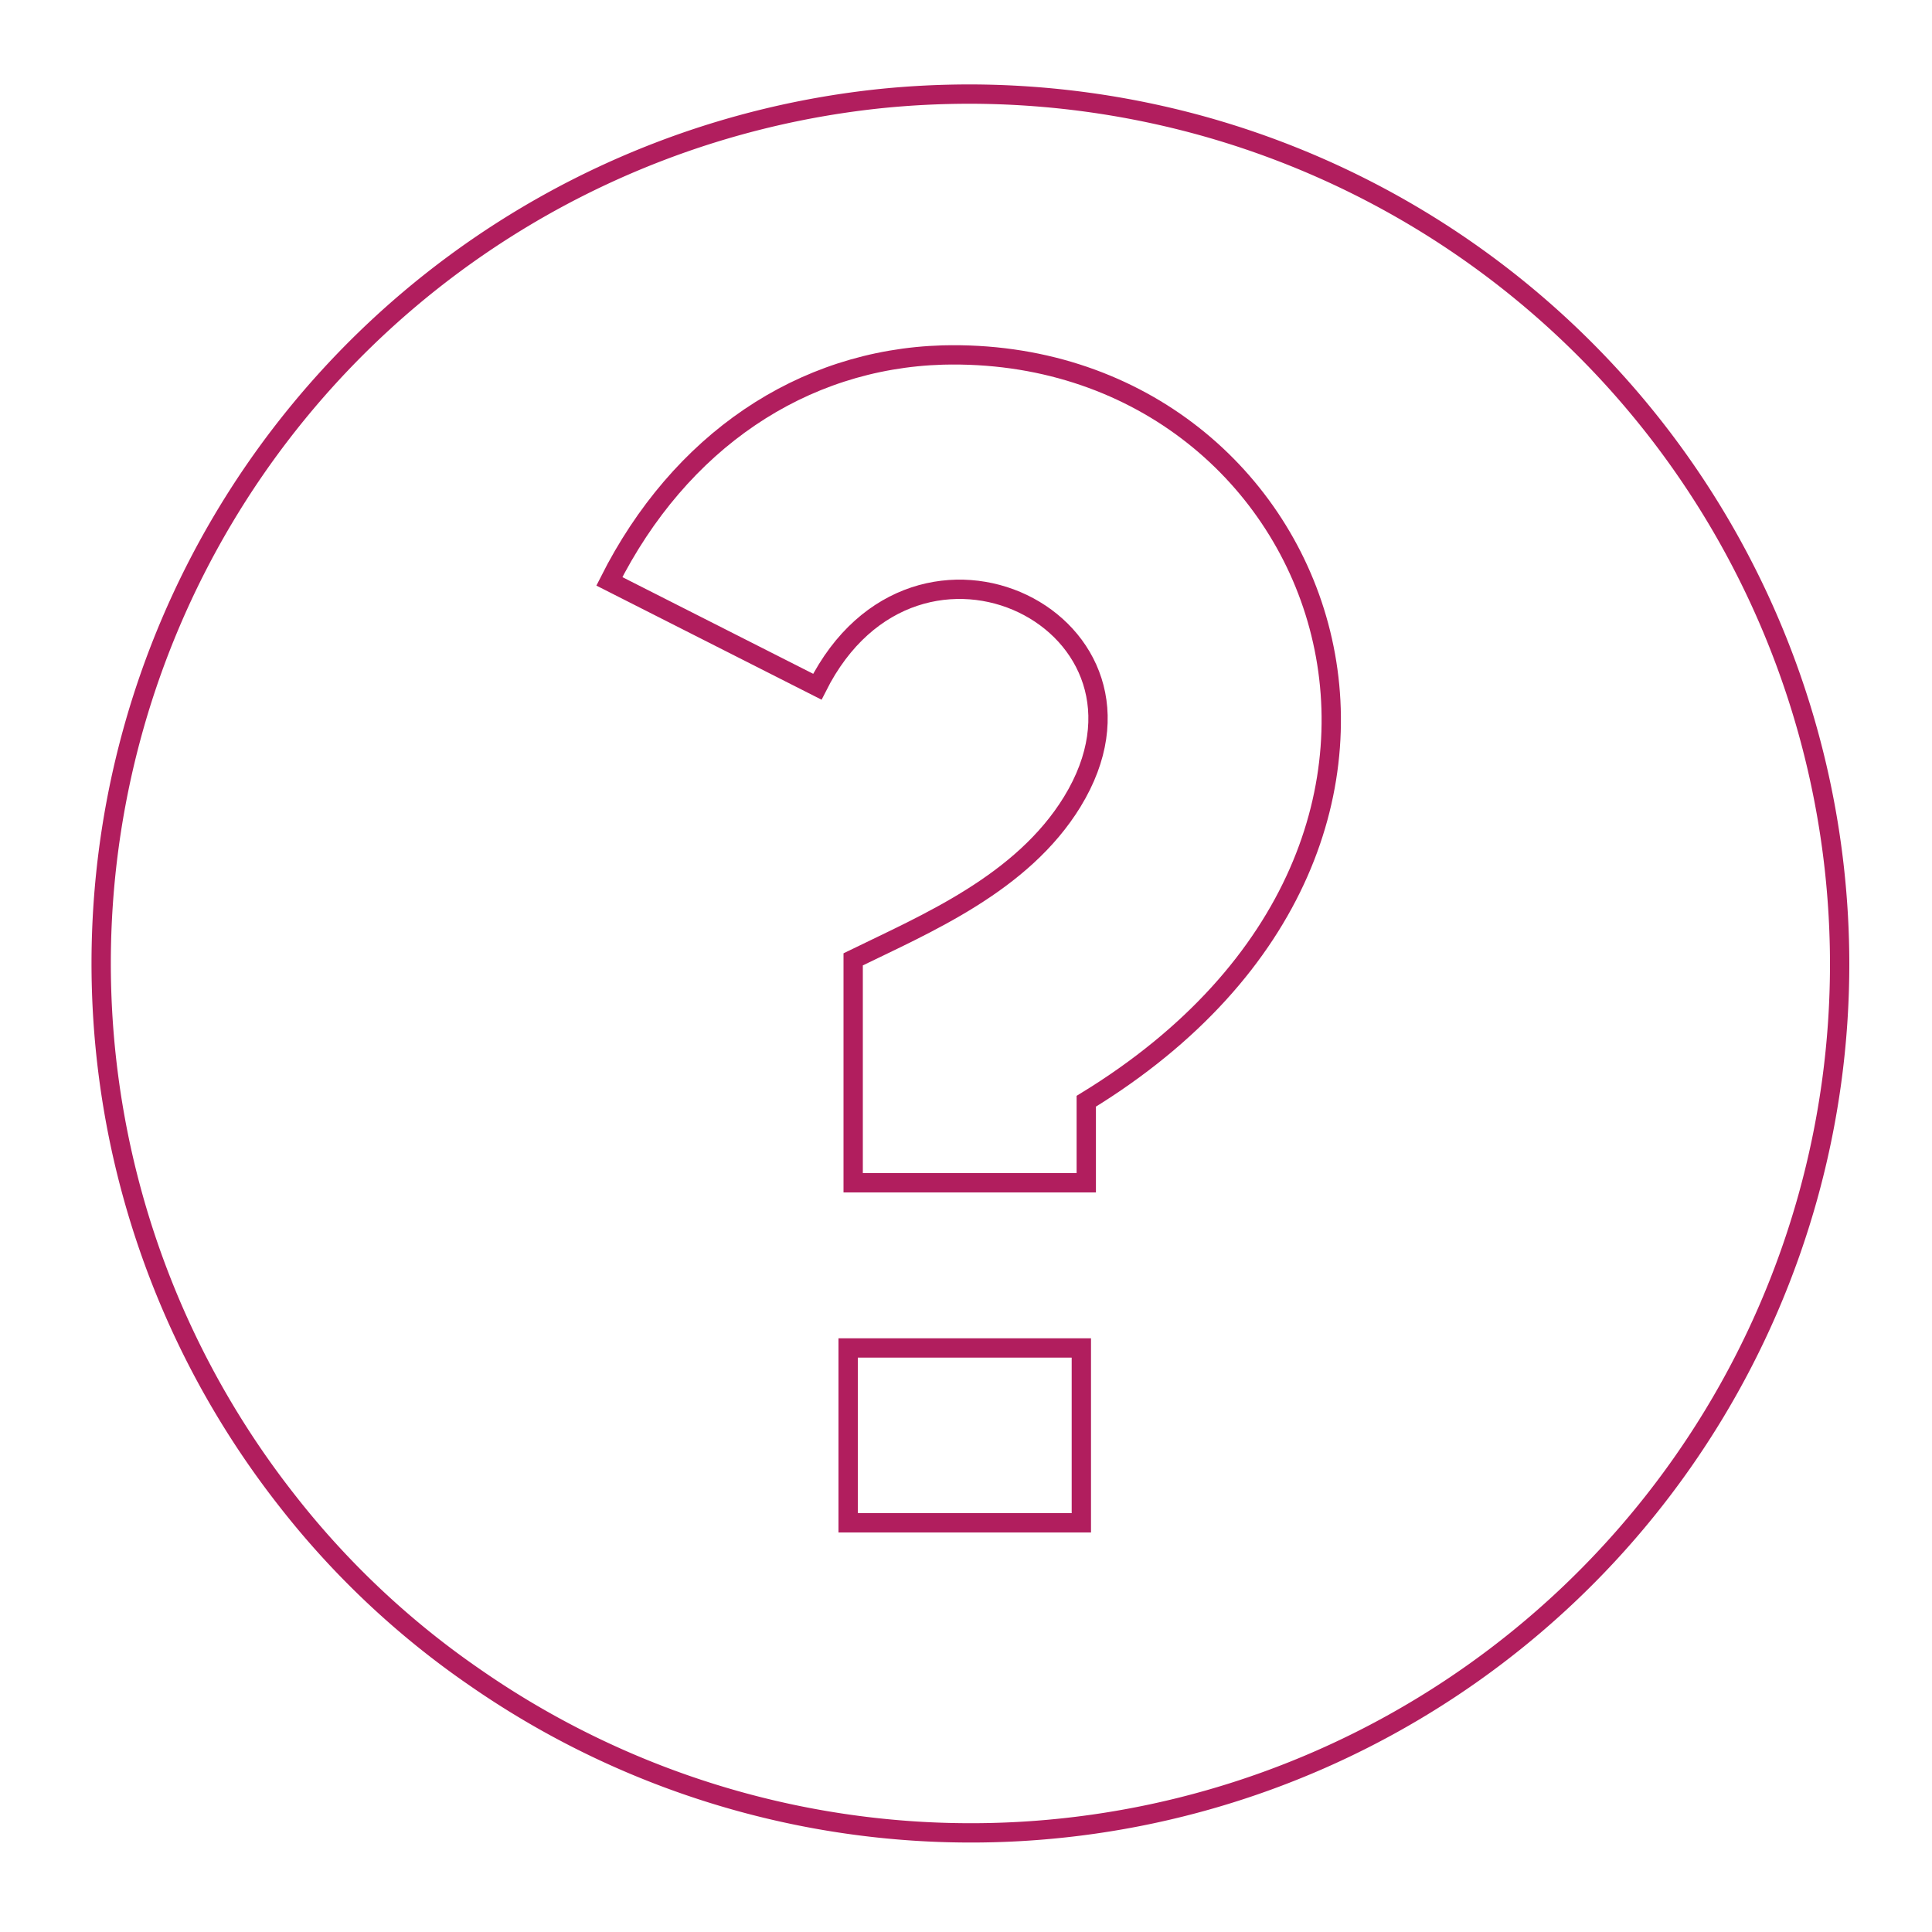
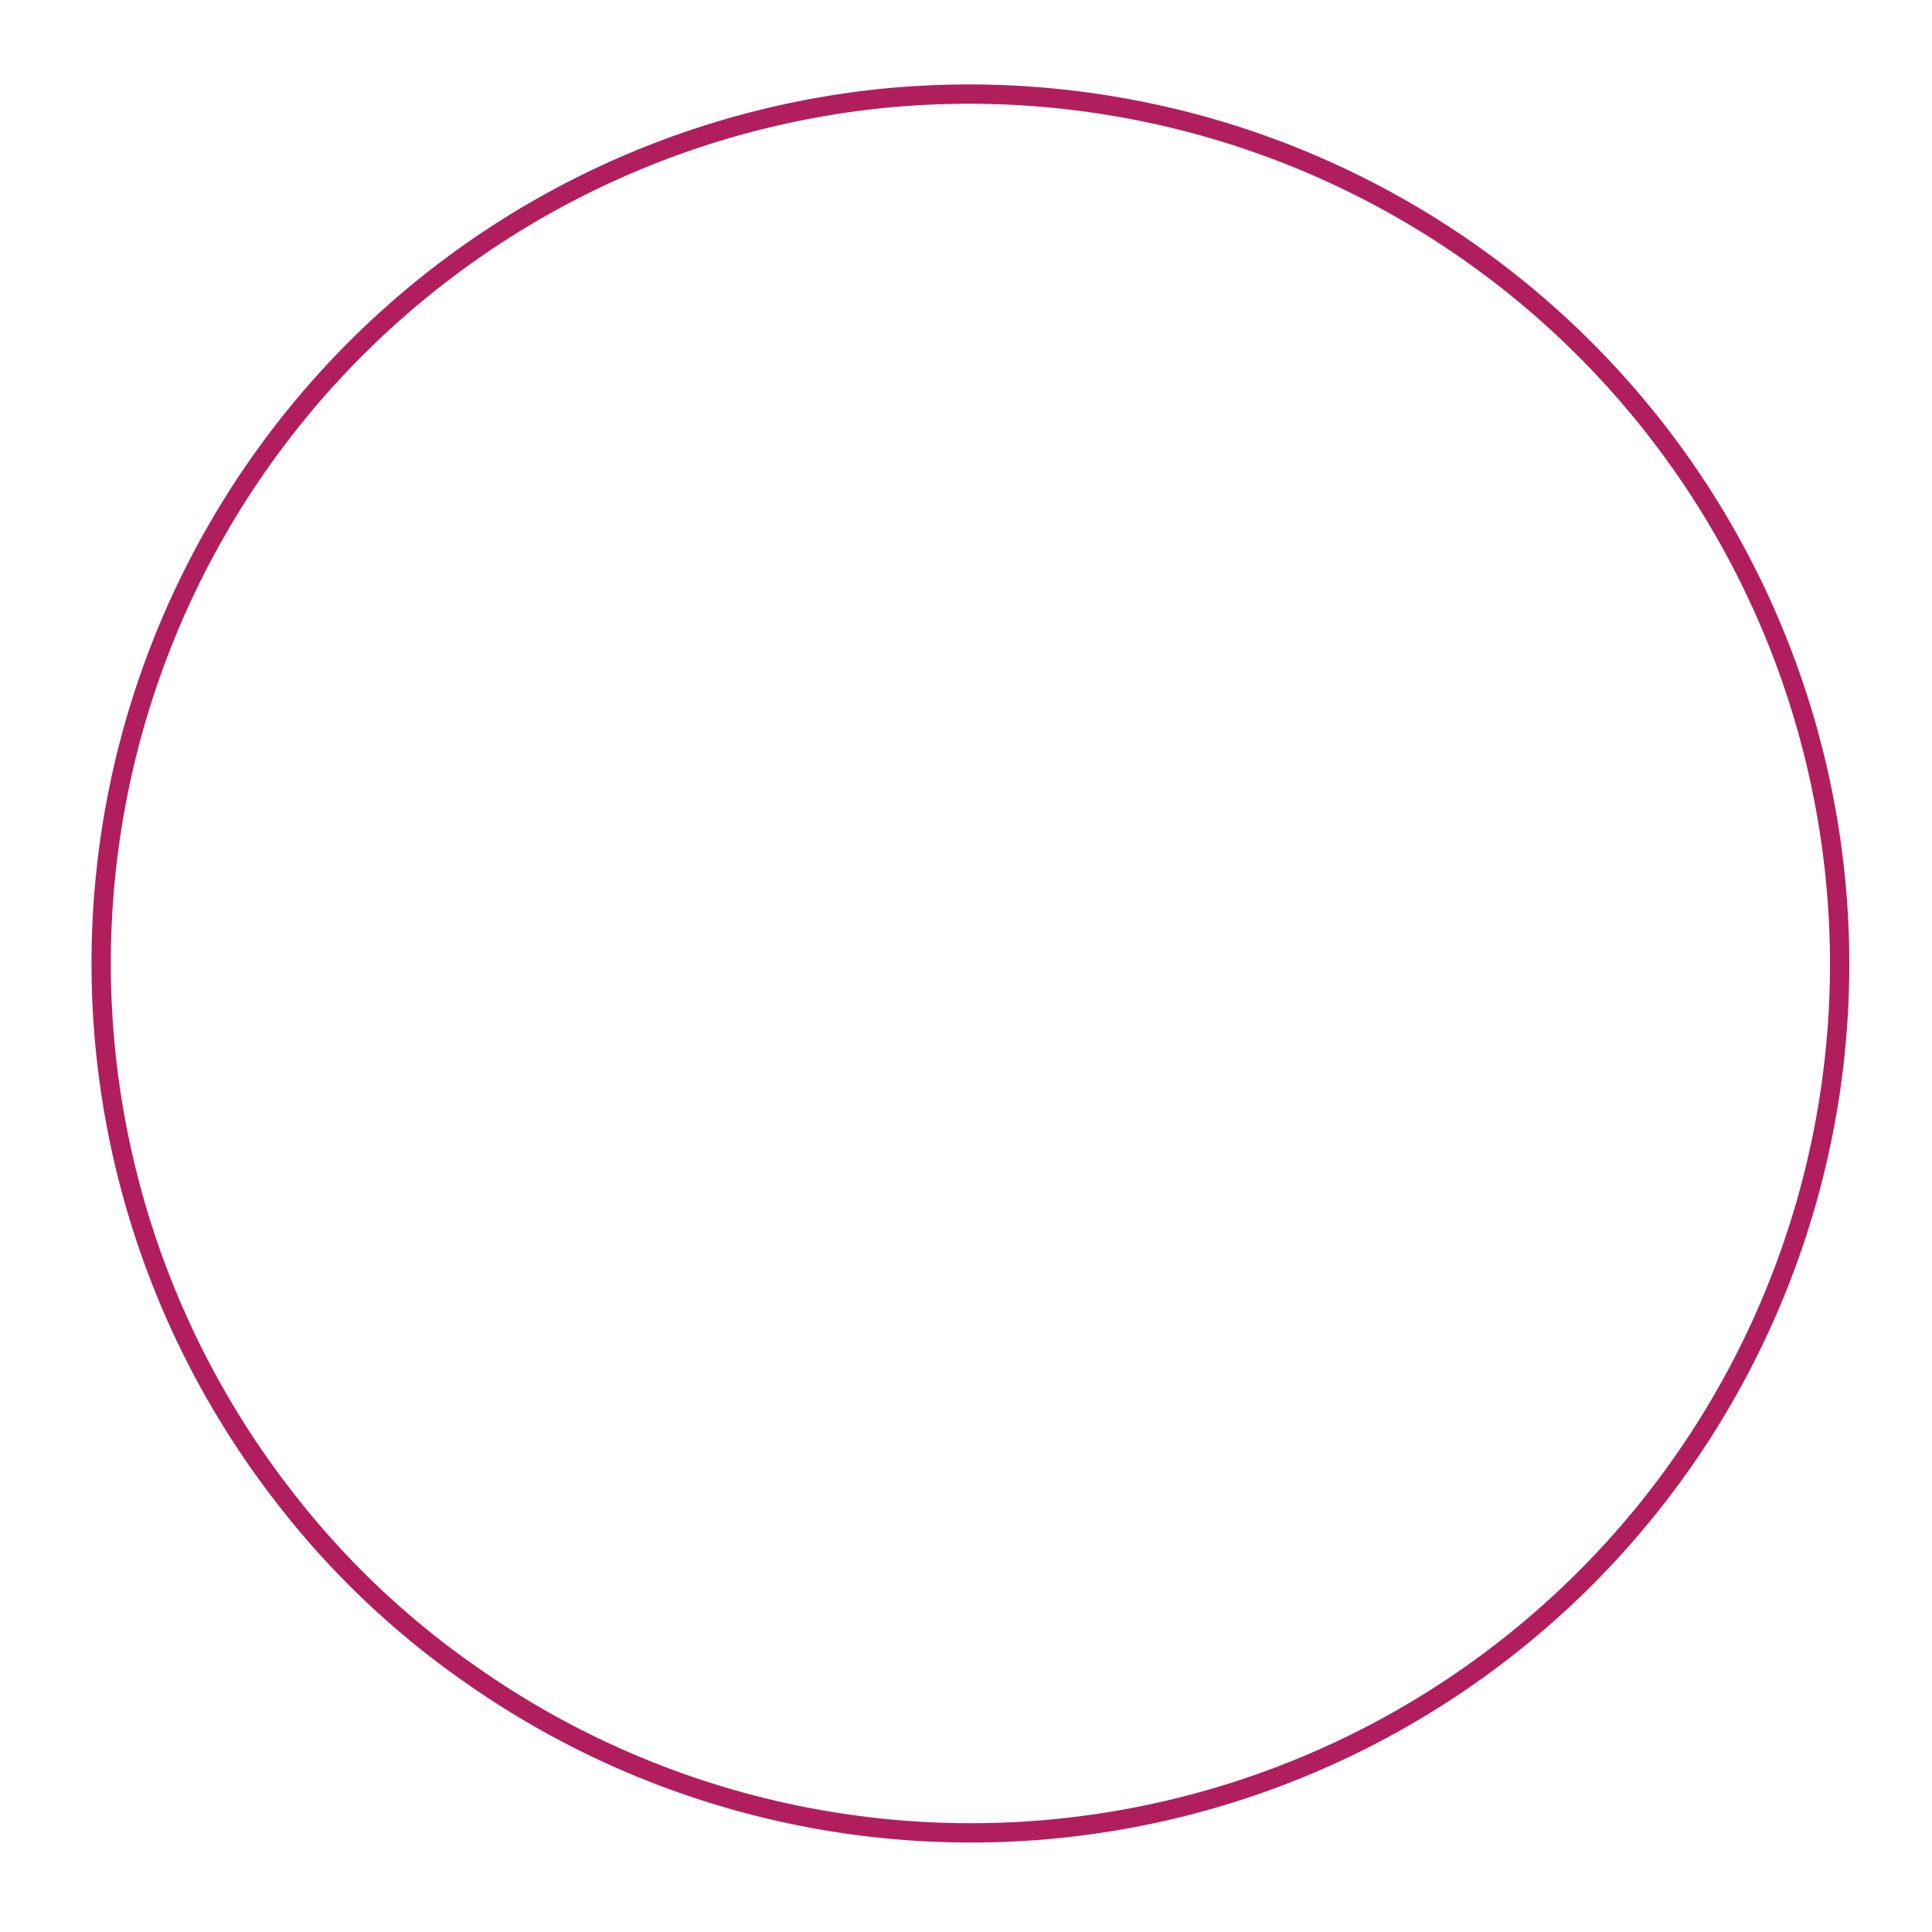
<svg xmlns="http://www.w3.org/2000/svg" id="Layer_1" data-name="Layer 1" viewBox="0 0 200 200">
  <defs>
    <style>.cls-1{fill:none;stroke:#b11e5e;stroke-miterlimit:10;stroke-width:2px;}</style>
  </defs>
-   <path class="cls-1" d="M112.45,122.44H88.32V99.31C95.87,95.62,105.81,91.47,111,83c11.26-18.41-16.12-32.3-26.39-11.91L63.08,60.18C70.37,45.72,83,37.18,97.6,36.75c39.64-1,59.23,50.09,14.85,77.25Z" />
-   <rect class="cls-1" x="87.8" y="139.54" width="24.14" height="18.1" />
  <path class="cls-1" d="M190.44,99.72A89.94,89.94,0,0,1,49.18,173.66a87.64,87.64,0,0,1-19.52-18.39A90,90,0,0,1,91.32,10.19c3-.3,6-.45,9.14-.45A90.69,90.69,0,0,1,124.36,13a90.1,90.1,0,0,1,66.08,86.77Z" />
</svg>